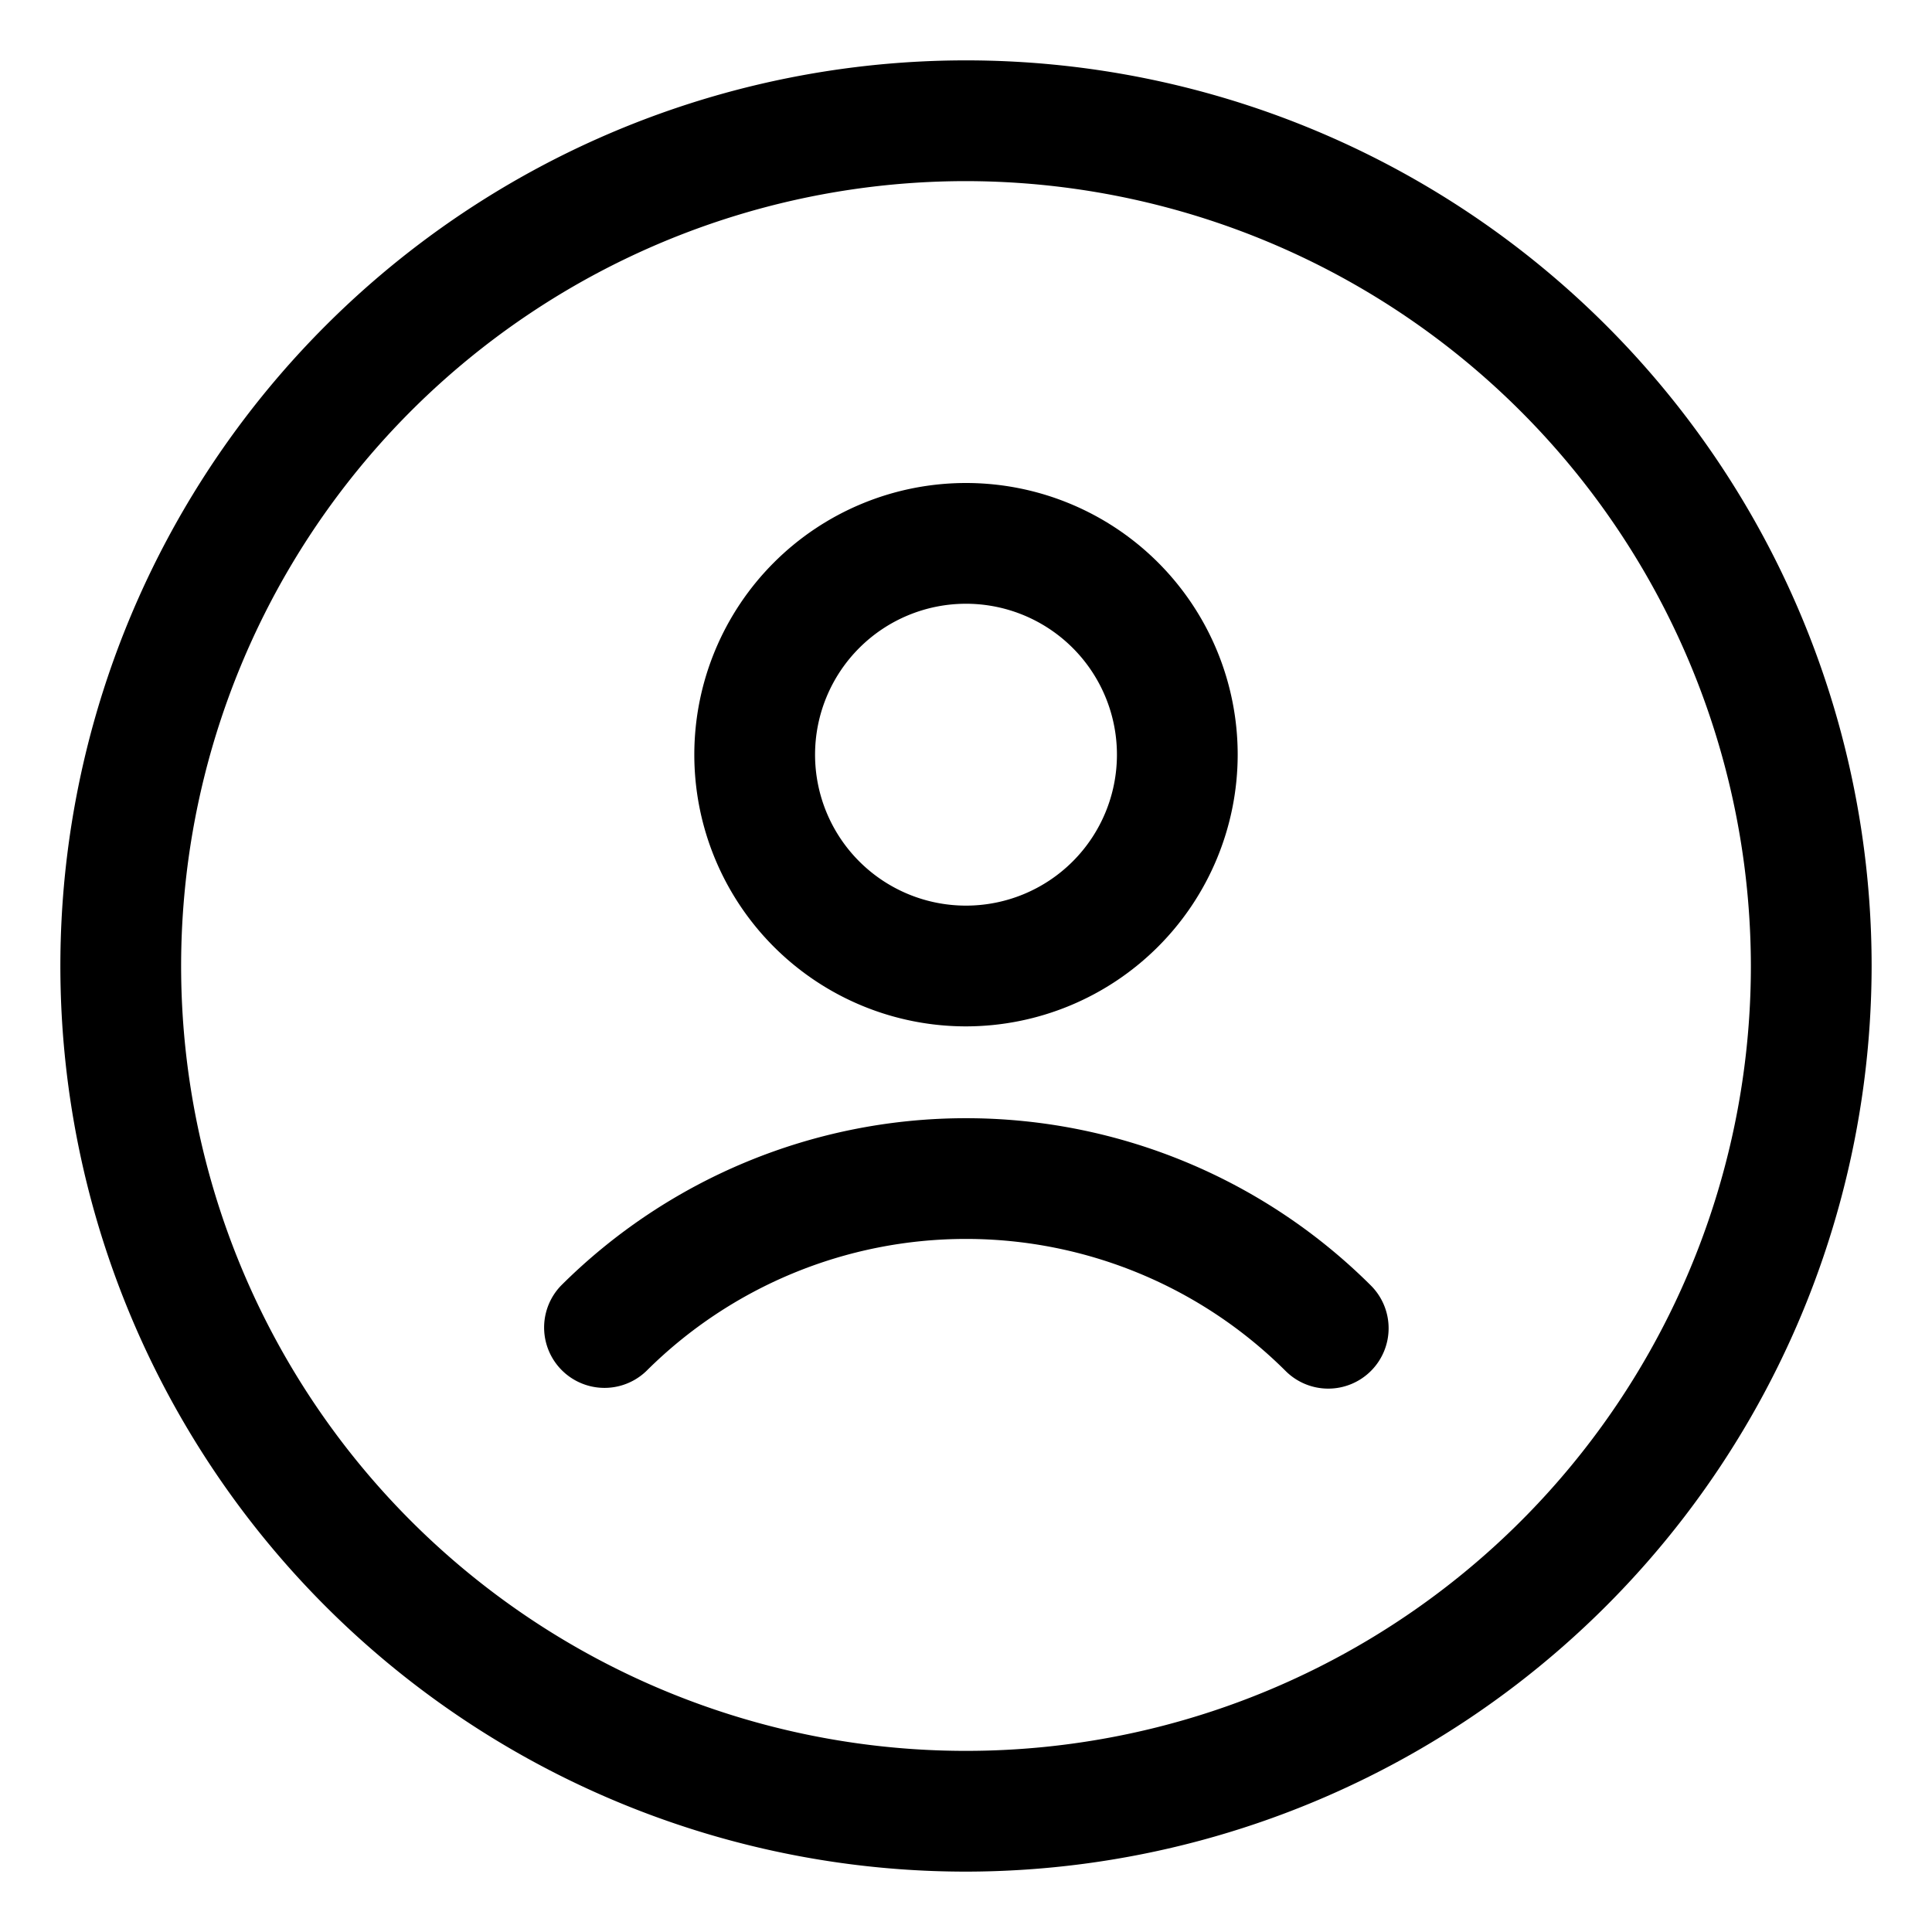
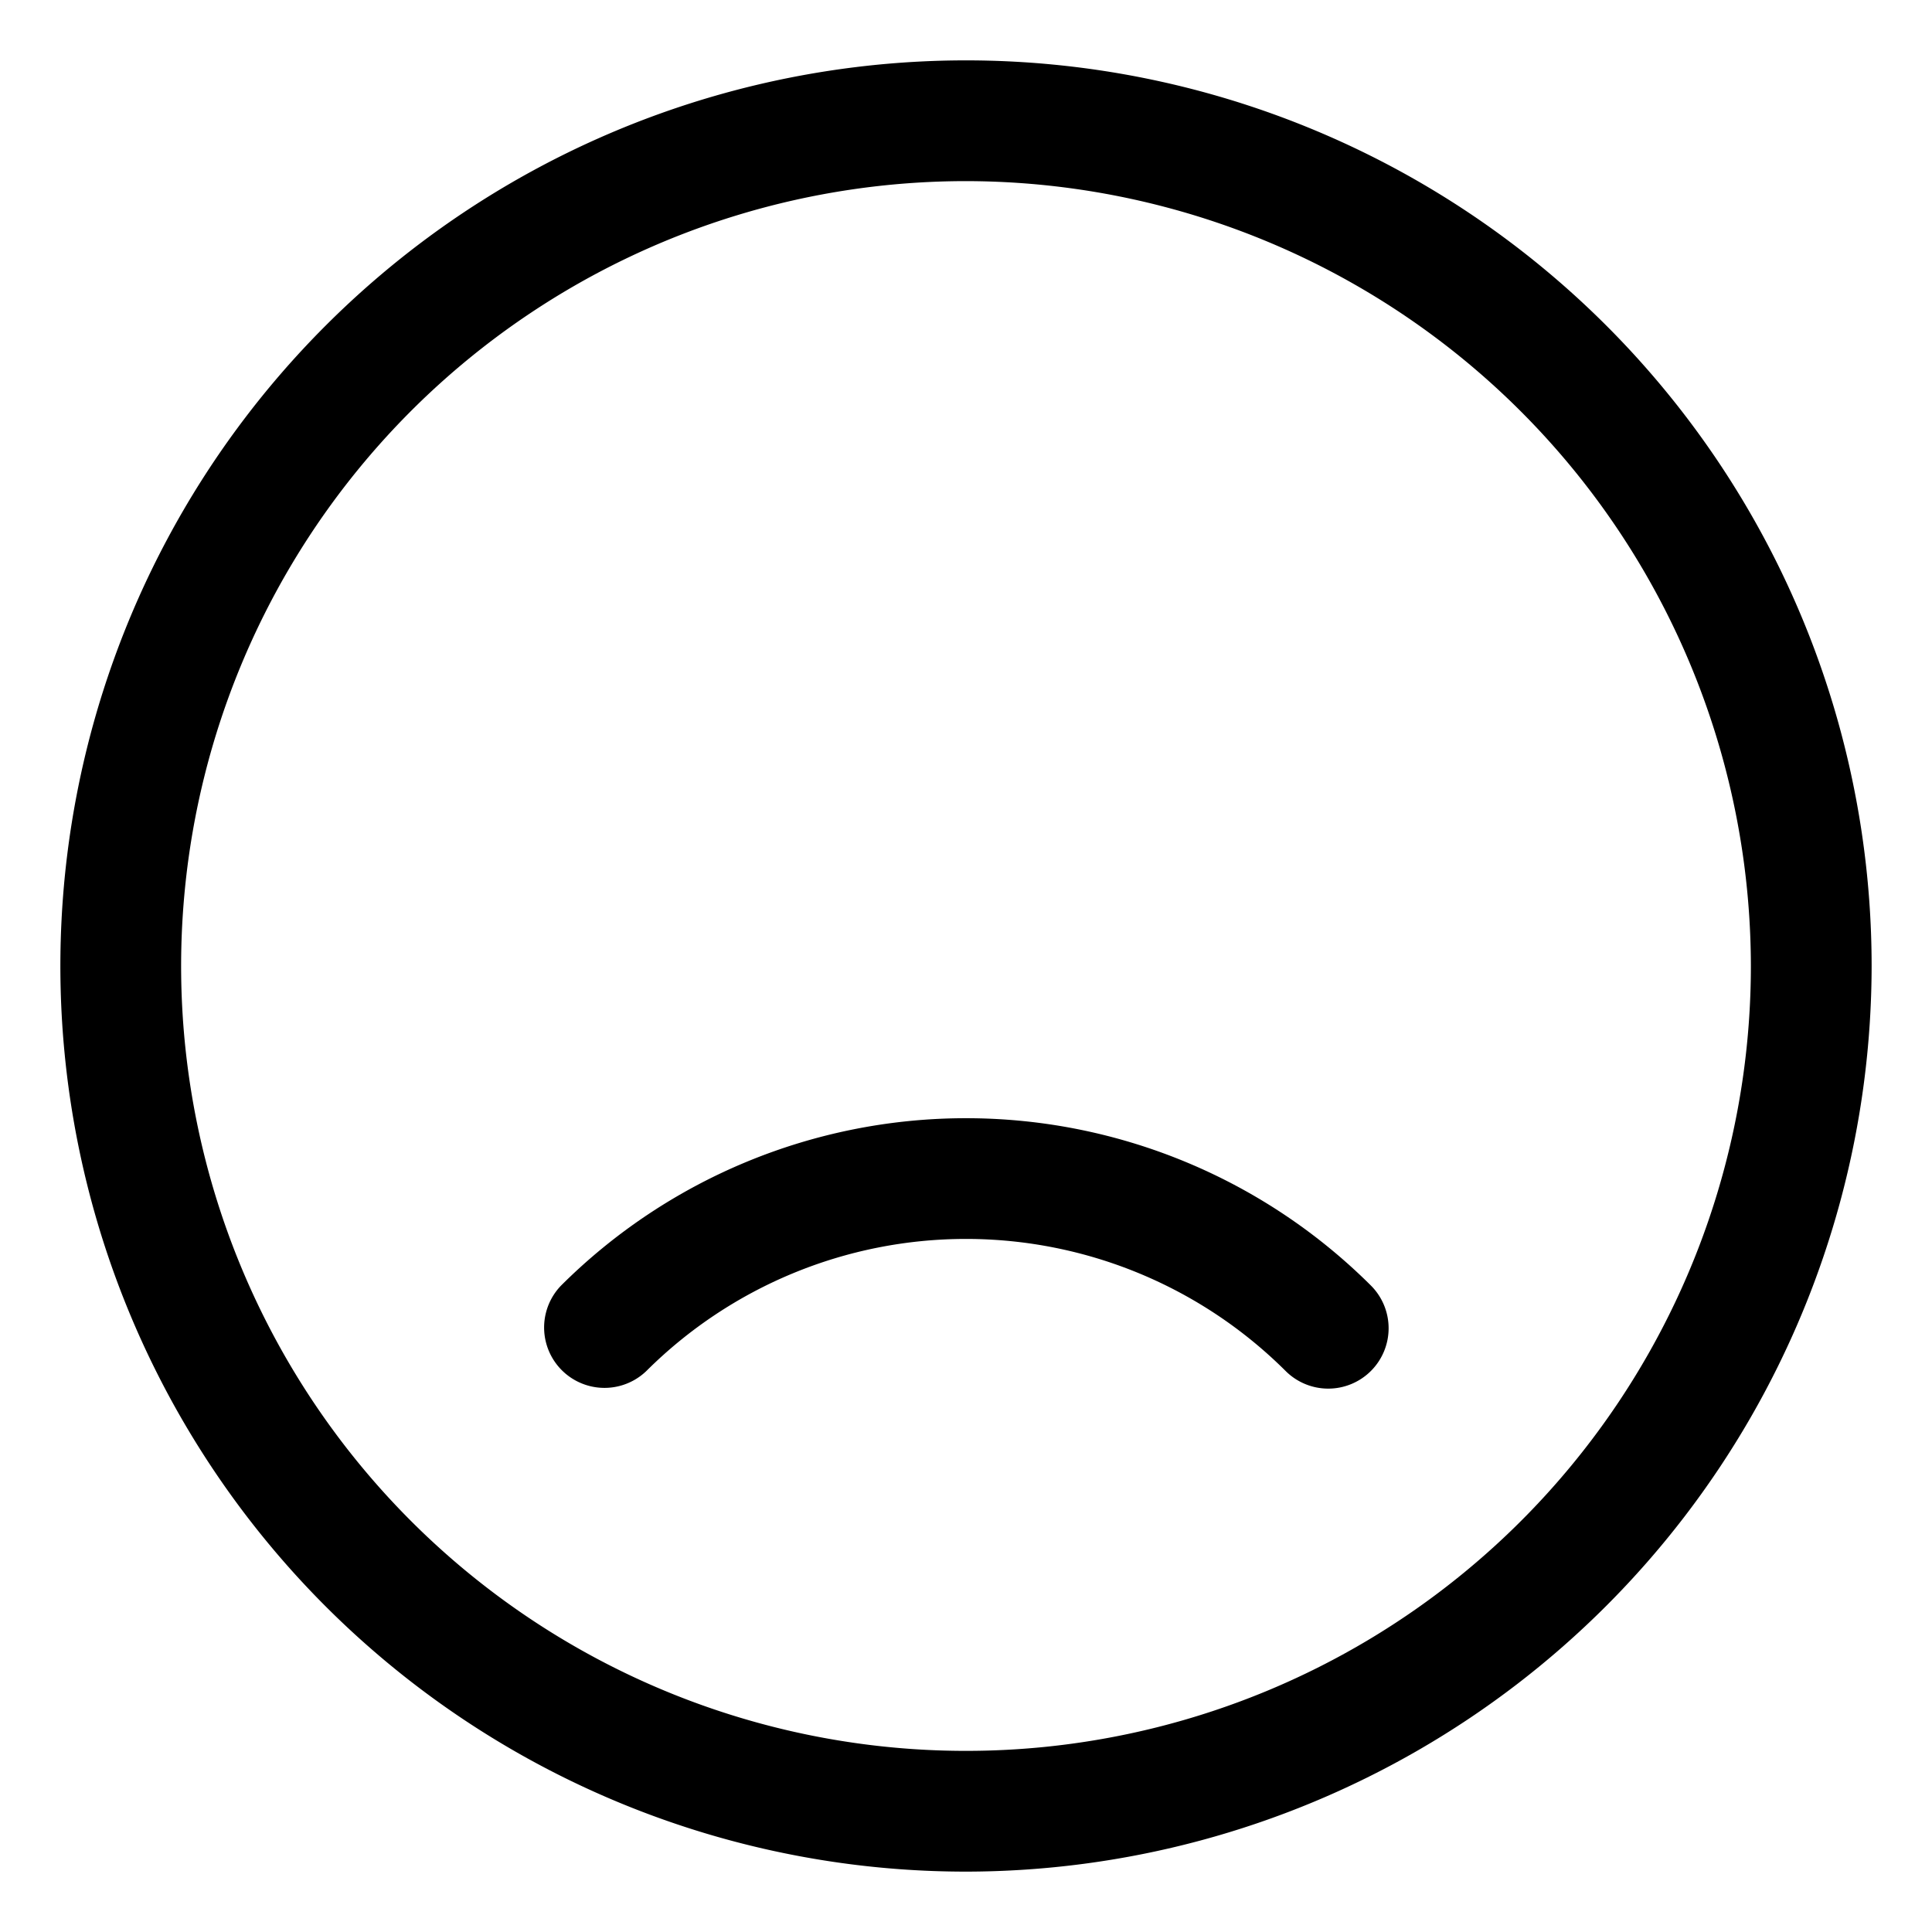
<svg xmlns="http://www.w3.org/2000/svg" id="Layer_1" height="512" viewBox="0 0 32 32" width="512" data-name="Layer 1">
  <g fill="rgb(0,0,0)">
    <path d="m16 31a15 15 0 1 1 15-15 15.017 15.017 0 0 1 -15 15zm0-28a13 13 0 1 0 13 13 13.015 13.015 0 0 0 -13-13z" />
-     <path d="m16 17a4.5 4.5 0 1 1 4.5-4.5 4.505 4.505 0 0 1 -4.5 4.5zm0-7a2.5 2.5 0 1 0 2.5 2.5 2.5 2.5 0 0 0 -2.5-2.5z" />
-     <path d="m22 23a1 1 0 0 1 -.707-.293 7.5 7.5 0 0 0 -10.586 0 1 1 0 0 1 -1.414-1.414 9.5 9.5 0 0 1 13.414 0 1 1 0 0 1 -.707 1.707z" />
+     <path d="m22 23a1 1 0 0 1 -.707-.293 7.5 7.5 0 0 0 -10.586 0 1 1 0 0 1 -1.414-1.414 9.5 9.5 0 0 1 13.414 0 1 1 0 0 1 -.707 1.707" />
  </g>
</svg>